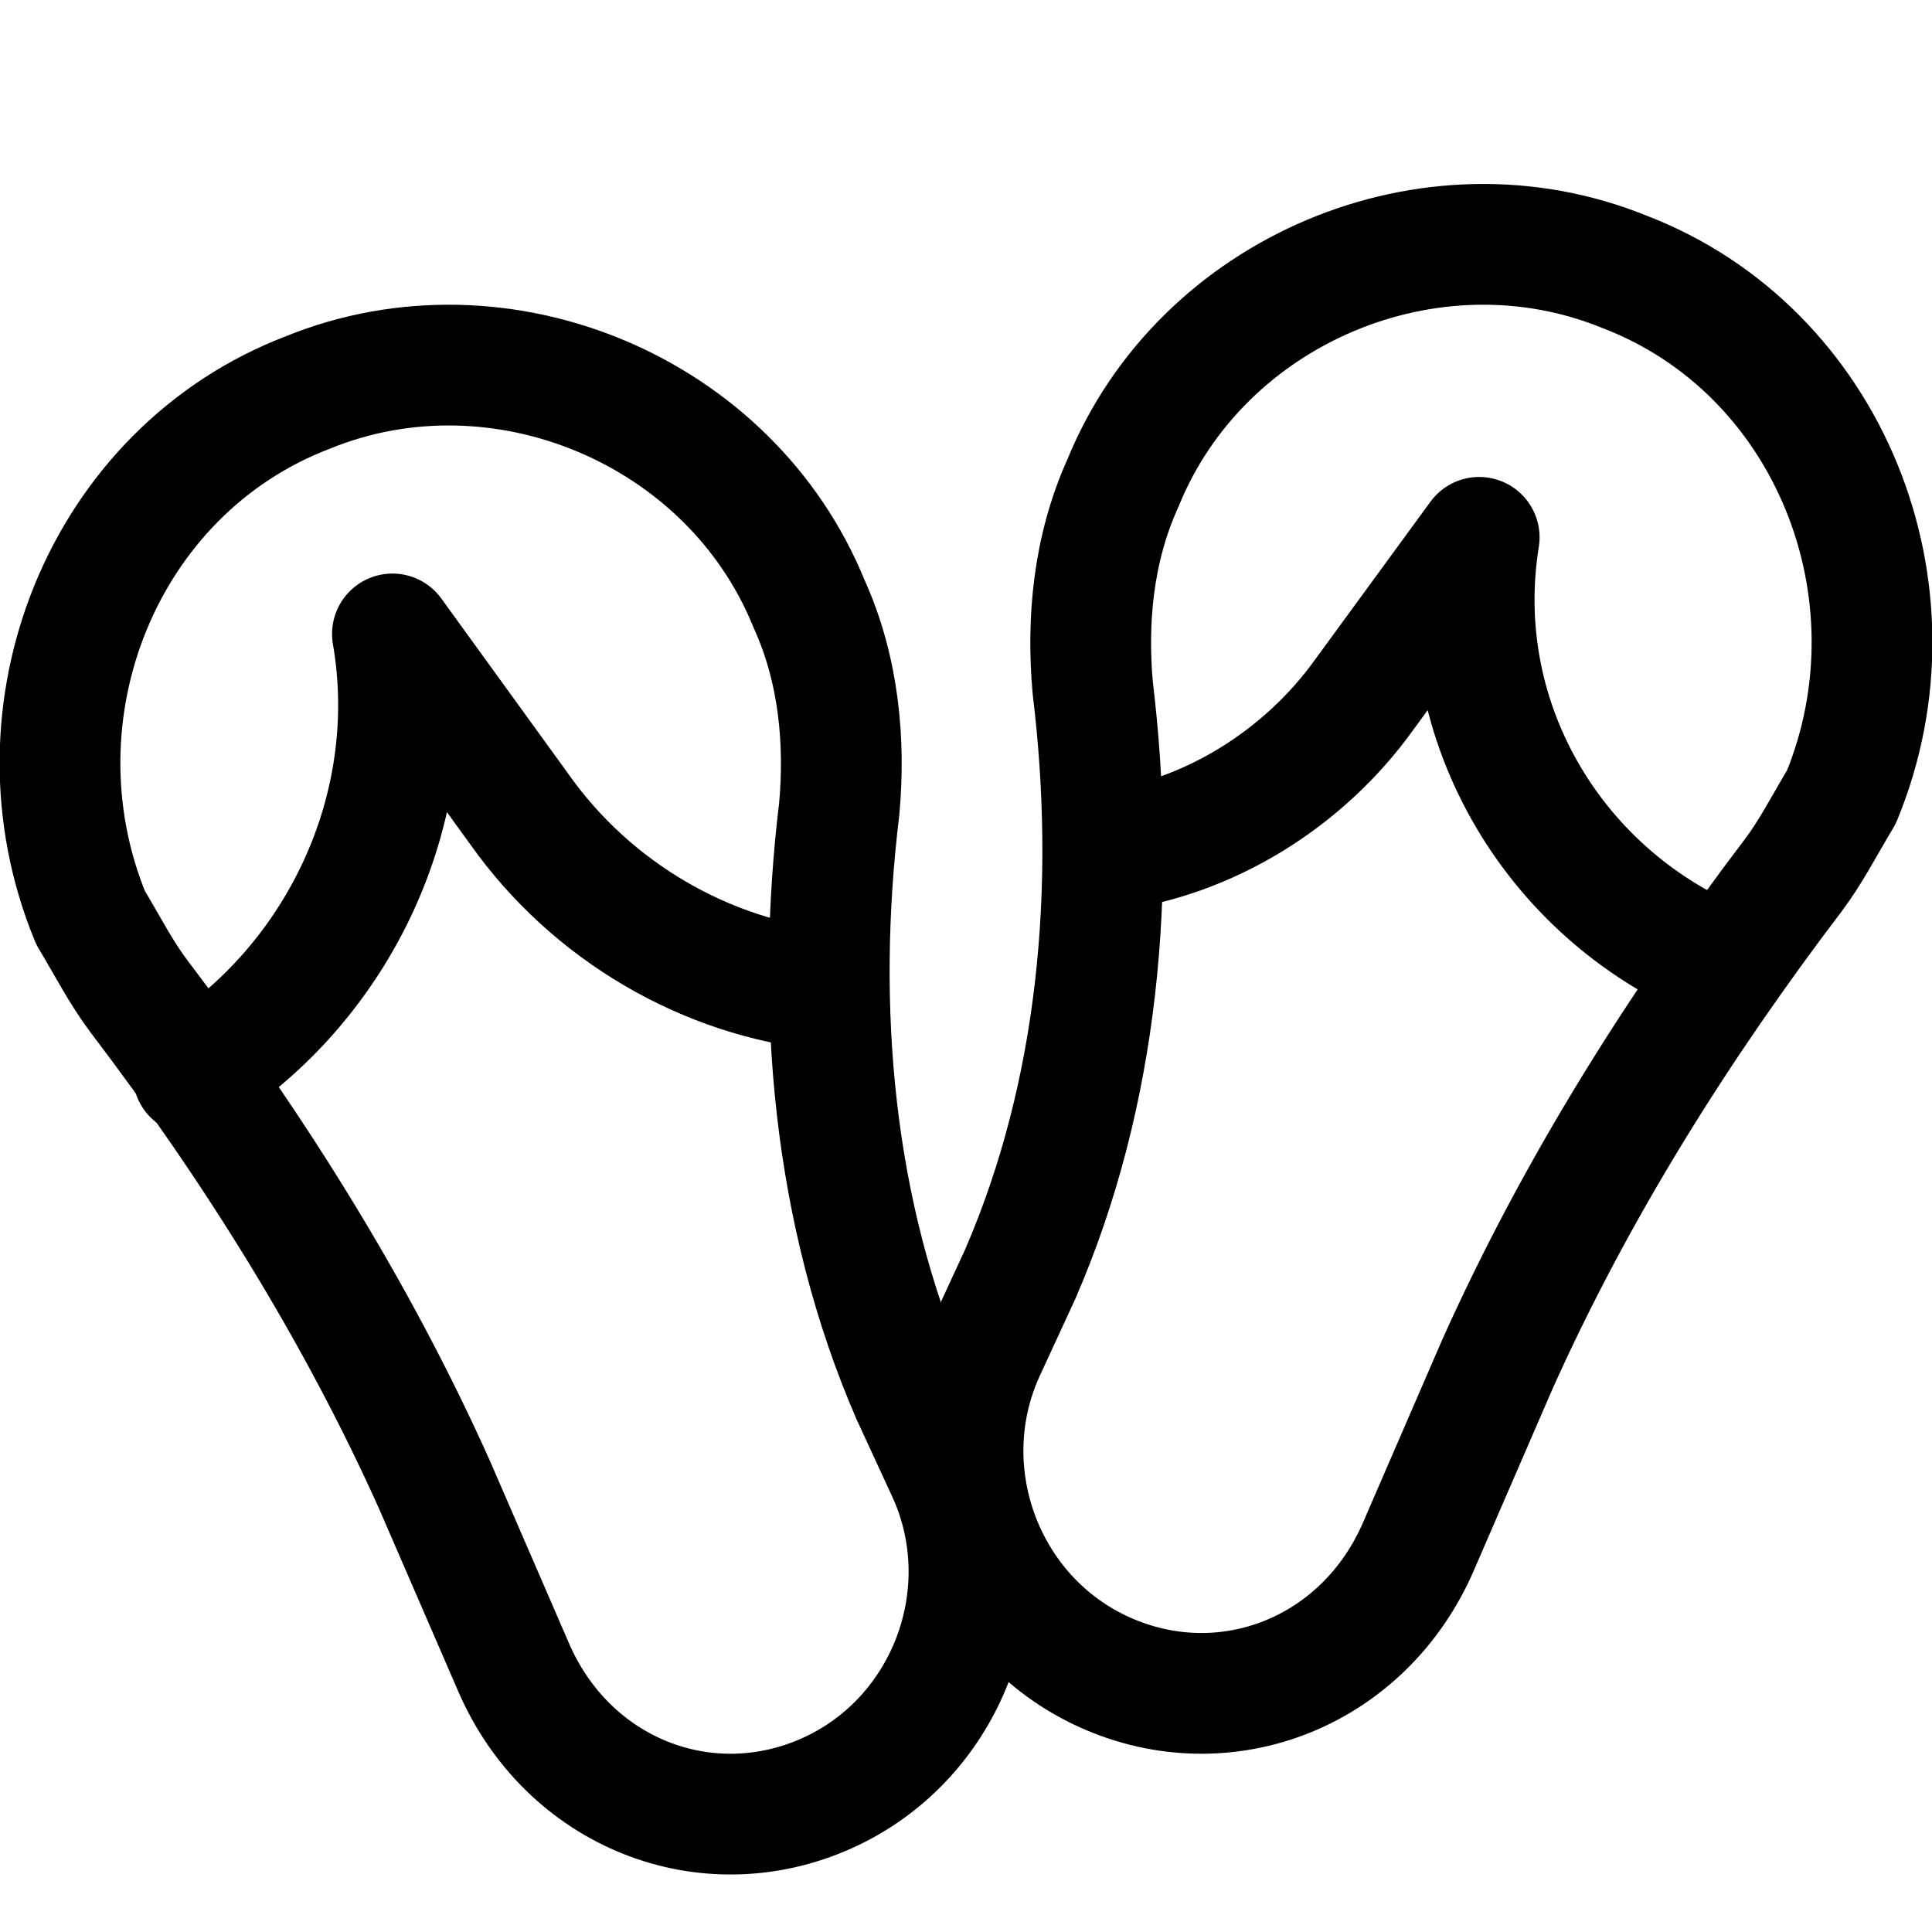
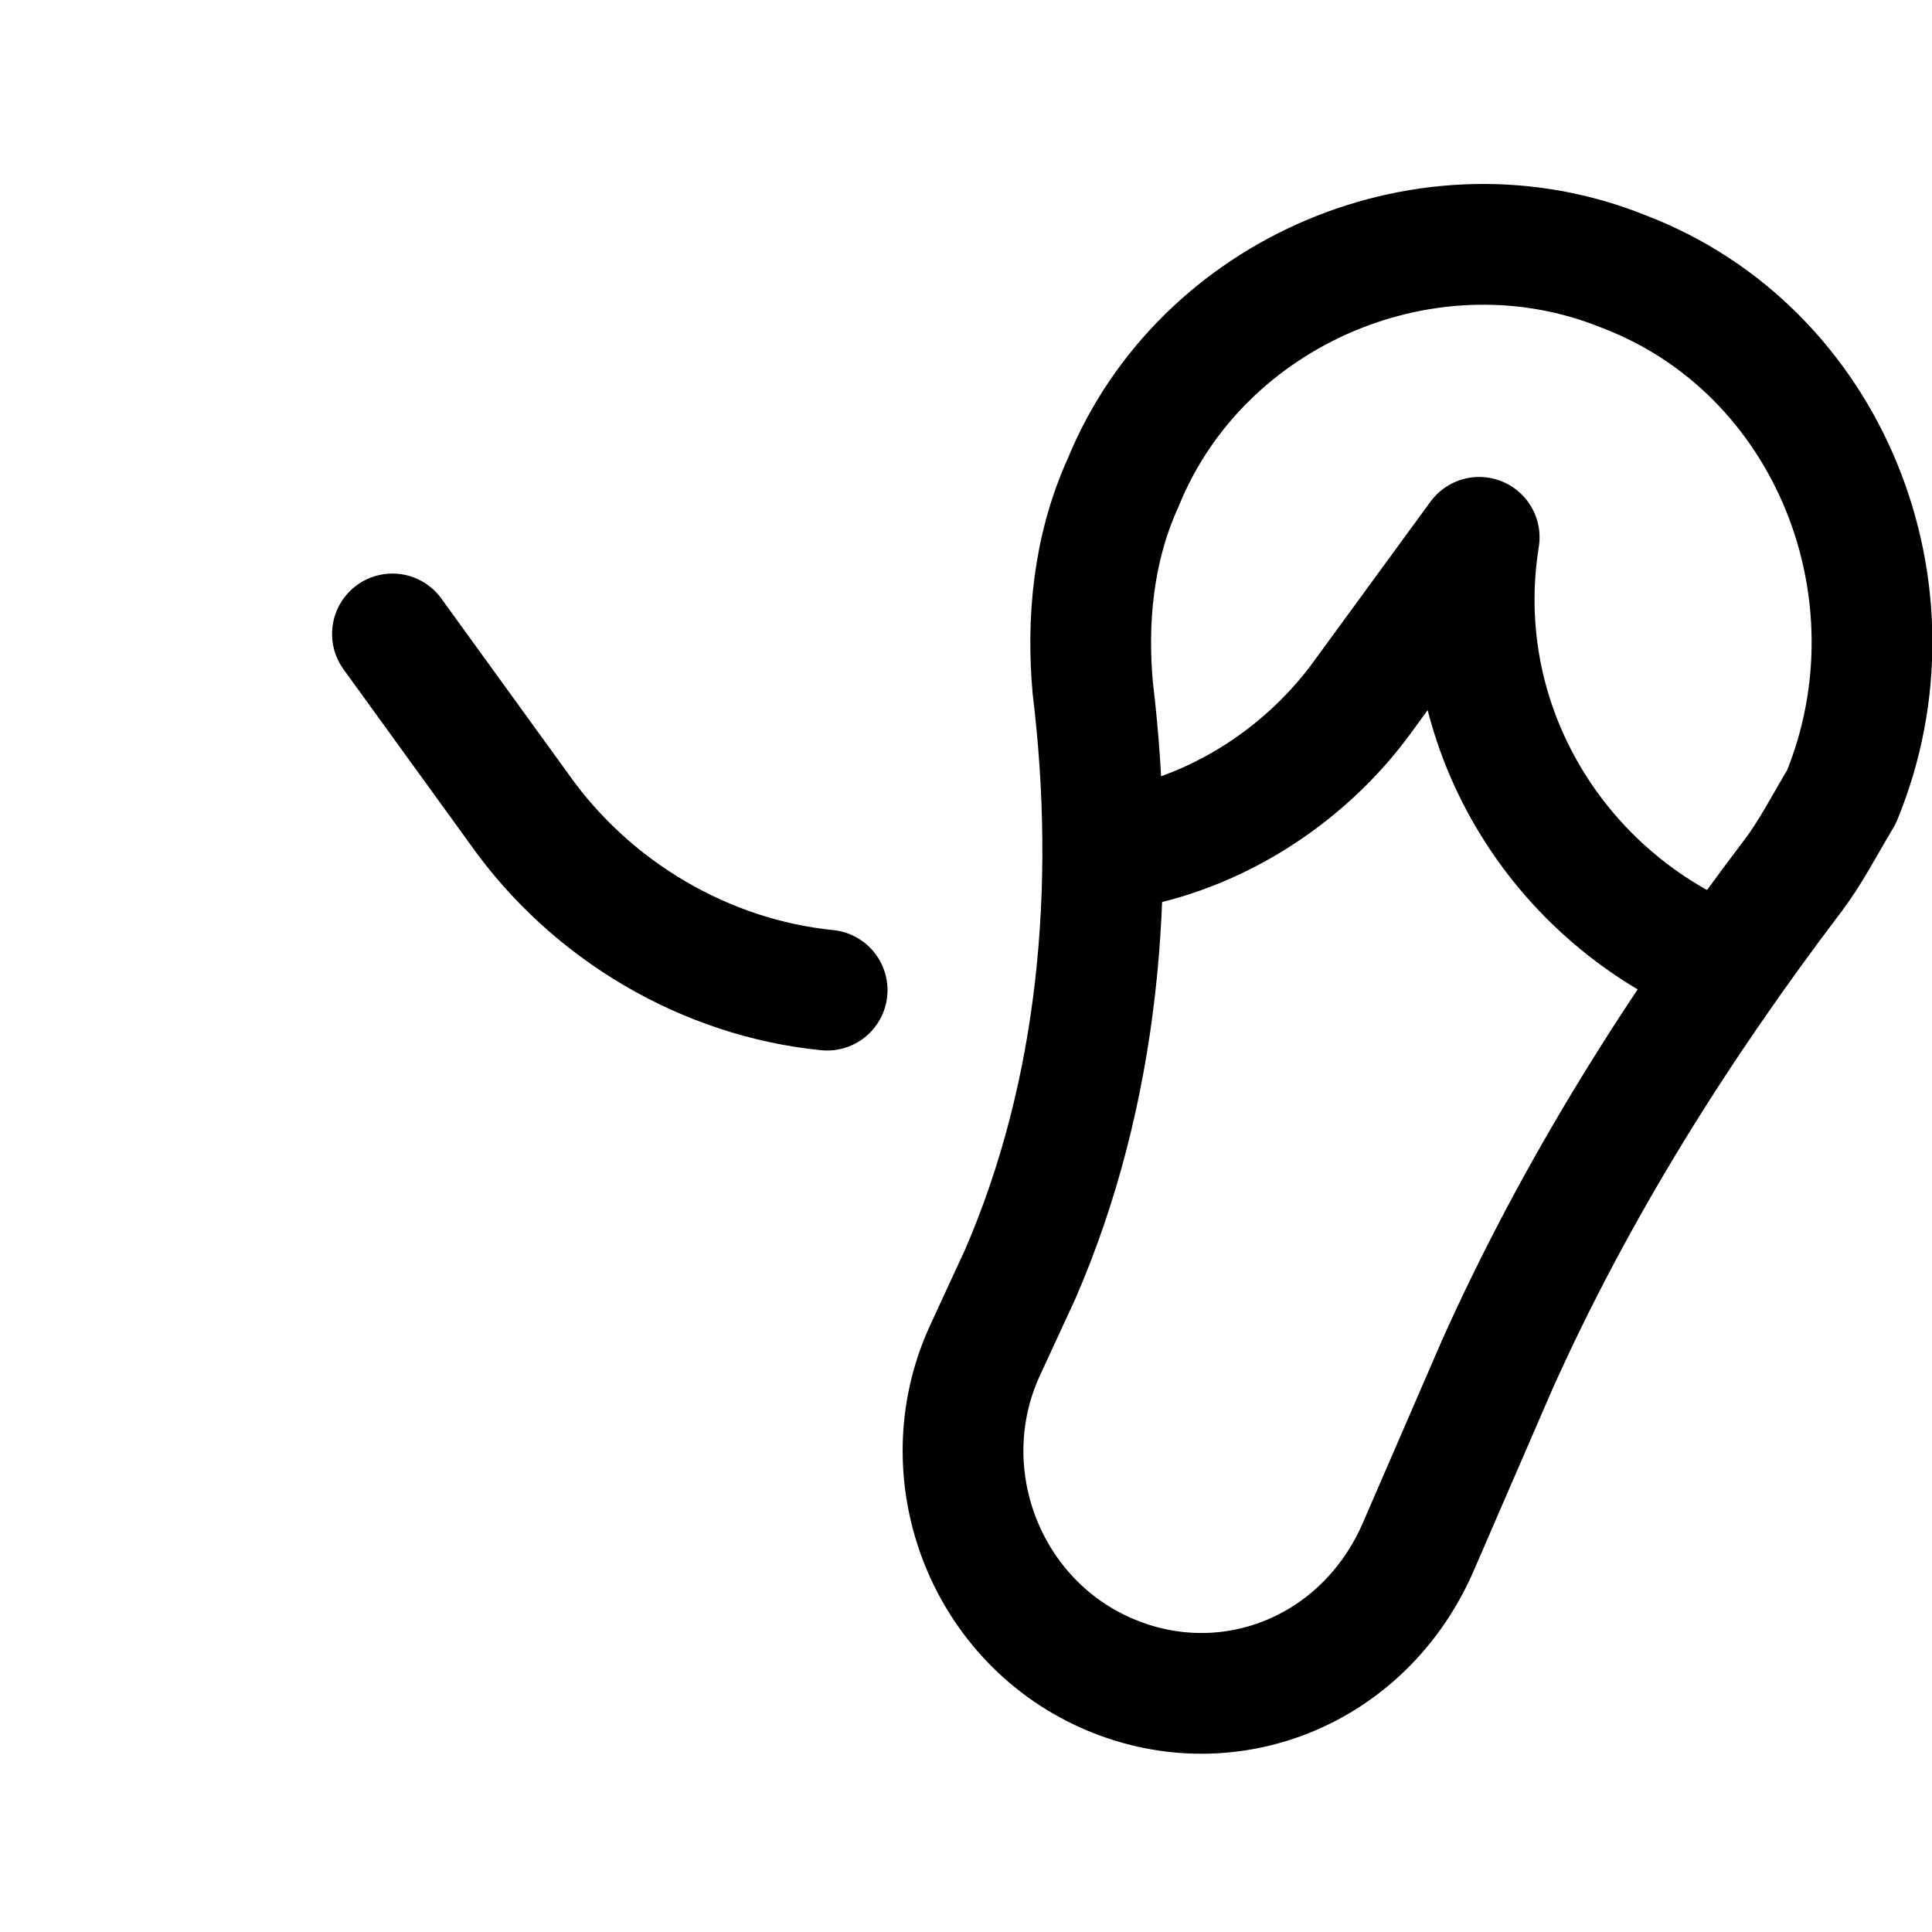
<svg xmlns="http://www.w3.org/2000/svg" version="1.1" id="Icons" viewBox="0 0 32 32" xml:space="preserve">
  <style type="text/css">
	.st0{fill:none;stroke:#000000;stroke-width:2;stroke-linecap:round;stroke-linejoin:round;stroke-miterlimit:10;}
</style>
  <path class="st0" d="M26.9,4.5c-3.2-1.3-7,0.3-8.3,3.5c-0.5,1.1-0.6,2.3-0.5,3.4c0.4,3.3,0.1,6.7-1.2,9.7l-0.6,1.3  c-0.9,2,0,4.4,2,5.3c2,0.9,4.3,0,5.2-2.1l1.3-3c1.3-2.9,3-5.6,4.9-8.1c0.3-0.4,0.5-0.8,0.8-1.3C31.9,9.8,30.3,5.8,26.9,4.5z" />
-   <path class="st0" d="M5.1,6.5c3.2-1.3,7,0.3,8.3,3.5c0.5,1.1,0.6,2.3,0.5,3.4c-0.4,3.3-0.1,6.7,1.2,9.7l0.6,1.3c0.9,2,0,4.4-2,5.3  c-2,0.9-4.3,0-5.2-2.1l-1.3-3c-1.3-2.9-3-5.6-4.9-8.1c-0.3-0.4-0.5-0.8-0.8-1.3C0.1,11.8,1.7,7.8,5.1,6.5z" />
  <path class="st0" d="M18.3,14.1c1.7-0.2,3.3-1.2,4.3-2.6l1.9-2.6l0,0c-0.5,3.1,1.3,6,4.1,7.1" />
-   <path class="st0" d="M13.7,16.4c-2-0.2-3.9-1.3-5.1-3l-2.1-2.9l0,0c0.5,2.9-0.9,5.8-3.3,7.3" />
+   <path class="st0" d="M13.7,16.4c-2-0.2-3.9-1.3-5.1-3l-2.1-2.9l0,0" />
</svg>